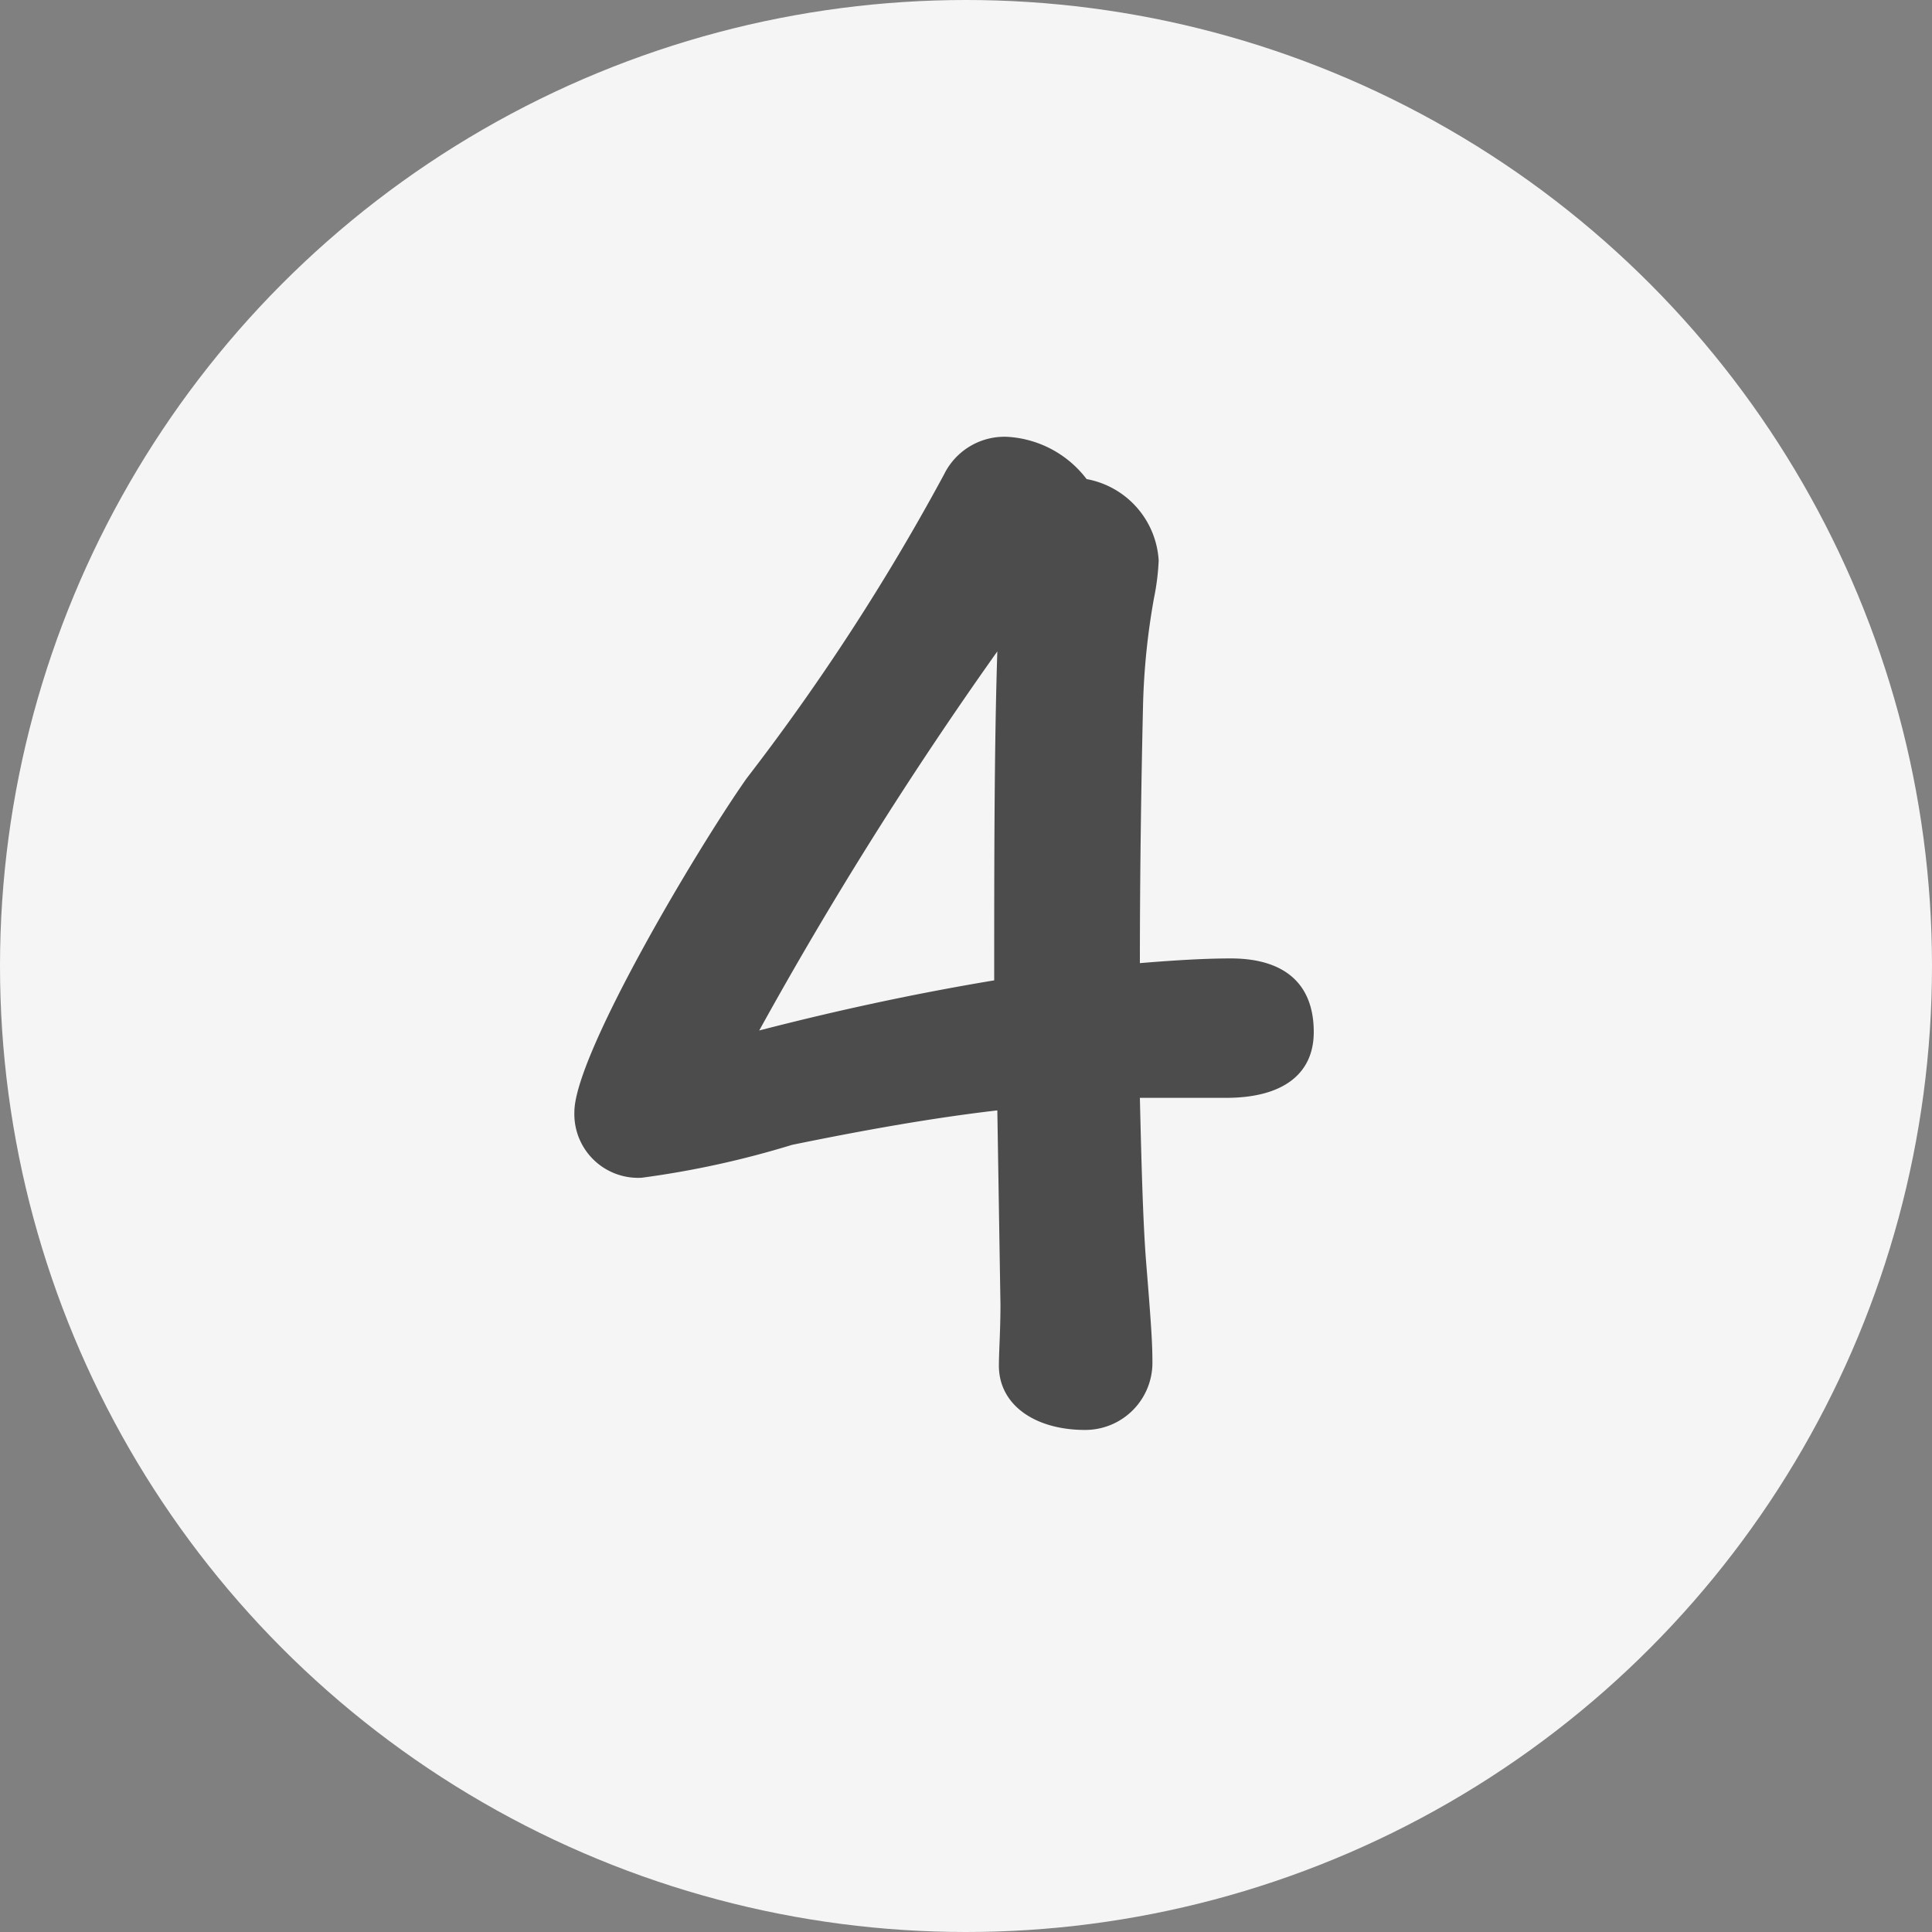
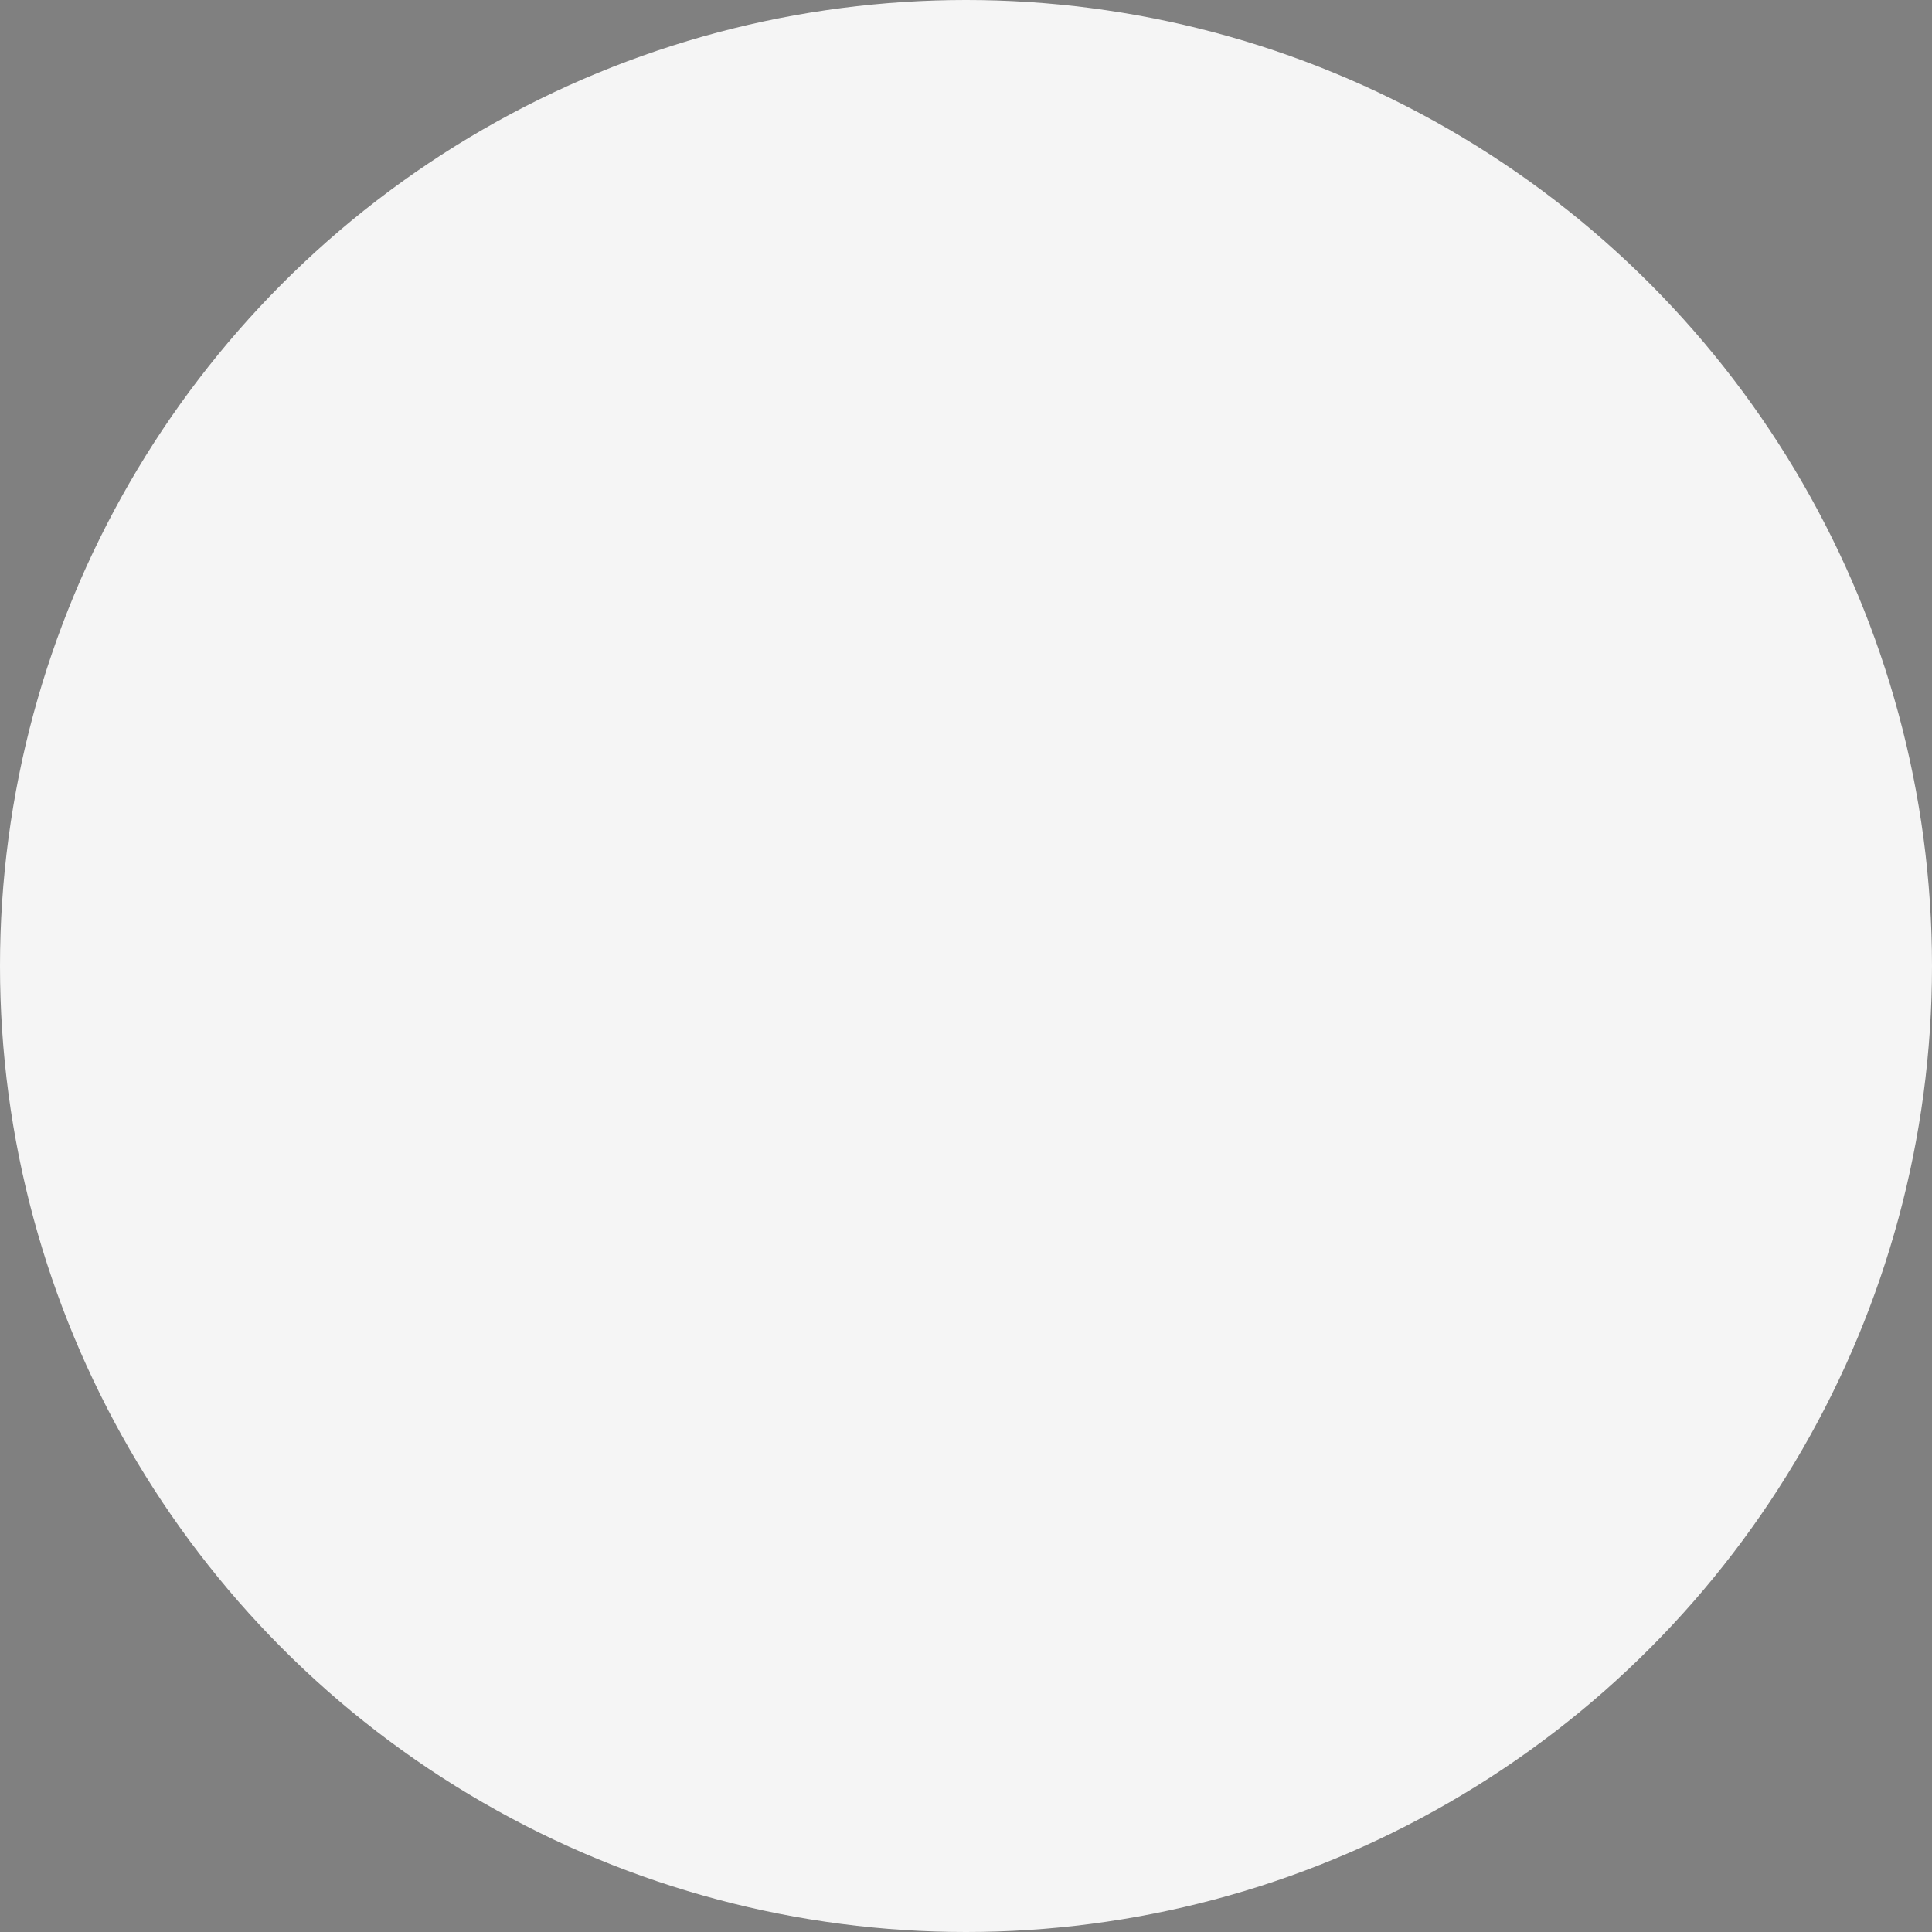
<svg xmlns="http://www.w3.org/2000/svg" width="37" height="37" viewBox="0 0 37 37">
  <rect x="0" y="0" width="37" height="37" fill="#808080" stroke="none" />
  <g id="グループ_889" data-name="グループ 889" transform="translate(-1.921 -3.155)">
    <circle id="楕円形_7" data-name="楕円形 7" cx="18.5" cy="18.5" r="18.5" transform="translate(1.921 3.155)" fill="#f5f5f5" />
-     <path id="パス_4313" data-name="パス 4313" d="M12.78-8.49c-.45,0-1.02.03-1.74.09,0-1.83.03-3.63.06-4.92a13.367,13.367,0,0,1,.21-2.07,4.549,4.549,0,0,0,.09-.72,1.687,1.687,0,0,0-1.38-1.56,2.054,2.054,0,0,0-1.53-.81,1.289,1.289,0,0,0-1.2.72,42.821,42.821,0,0,1-3.78,5.82C2.52-10.53.21-6.63.21-5.55A1.221,1.221,0,0,0,1.5-4.29a17.77,17.77,0,0,0,2.88-.63c1.32-.27,2.64-.51,3.93-.66l.06,3.72c0,.51-.03.9-.03,1.17C8.34.06,9.03.54,9.99.54A1.287,1.287,0,0,0,11.28-.78c0-.36-.03-.78-.12-1.89-.06-.75-.09-1.89-.12-3.15h1.65c1.08,0,1.68-.45,1.68-1.26C14.37-8.04,13.77-8.49,12.78-8.49ZM3.75-7.11a75.694,75.694,0,0,1,4.56-7.26c-.06,1.86-.06,4.17-.06,6.3C6.99-7.86,5.49-7.56,3.75-7.11Z" transform="translate(12.711 30)" fill="#4c4c4c" />
  </g>
</svg>